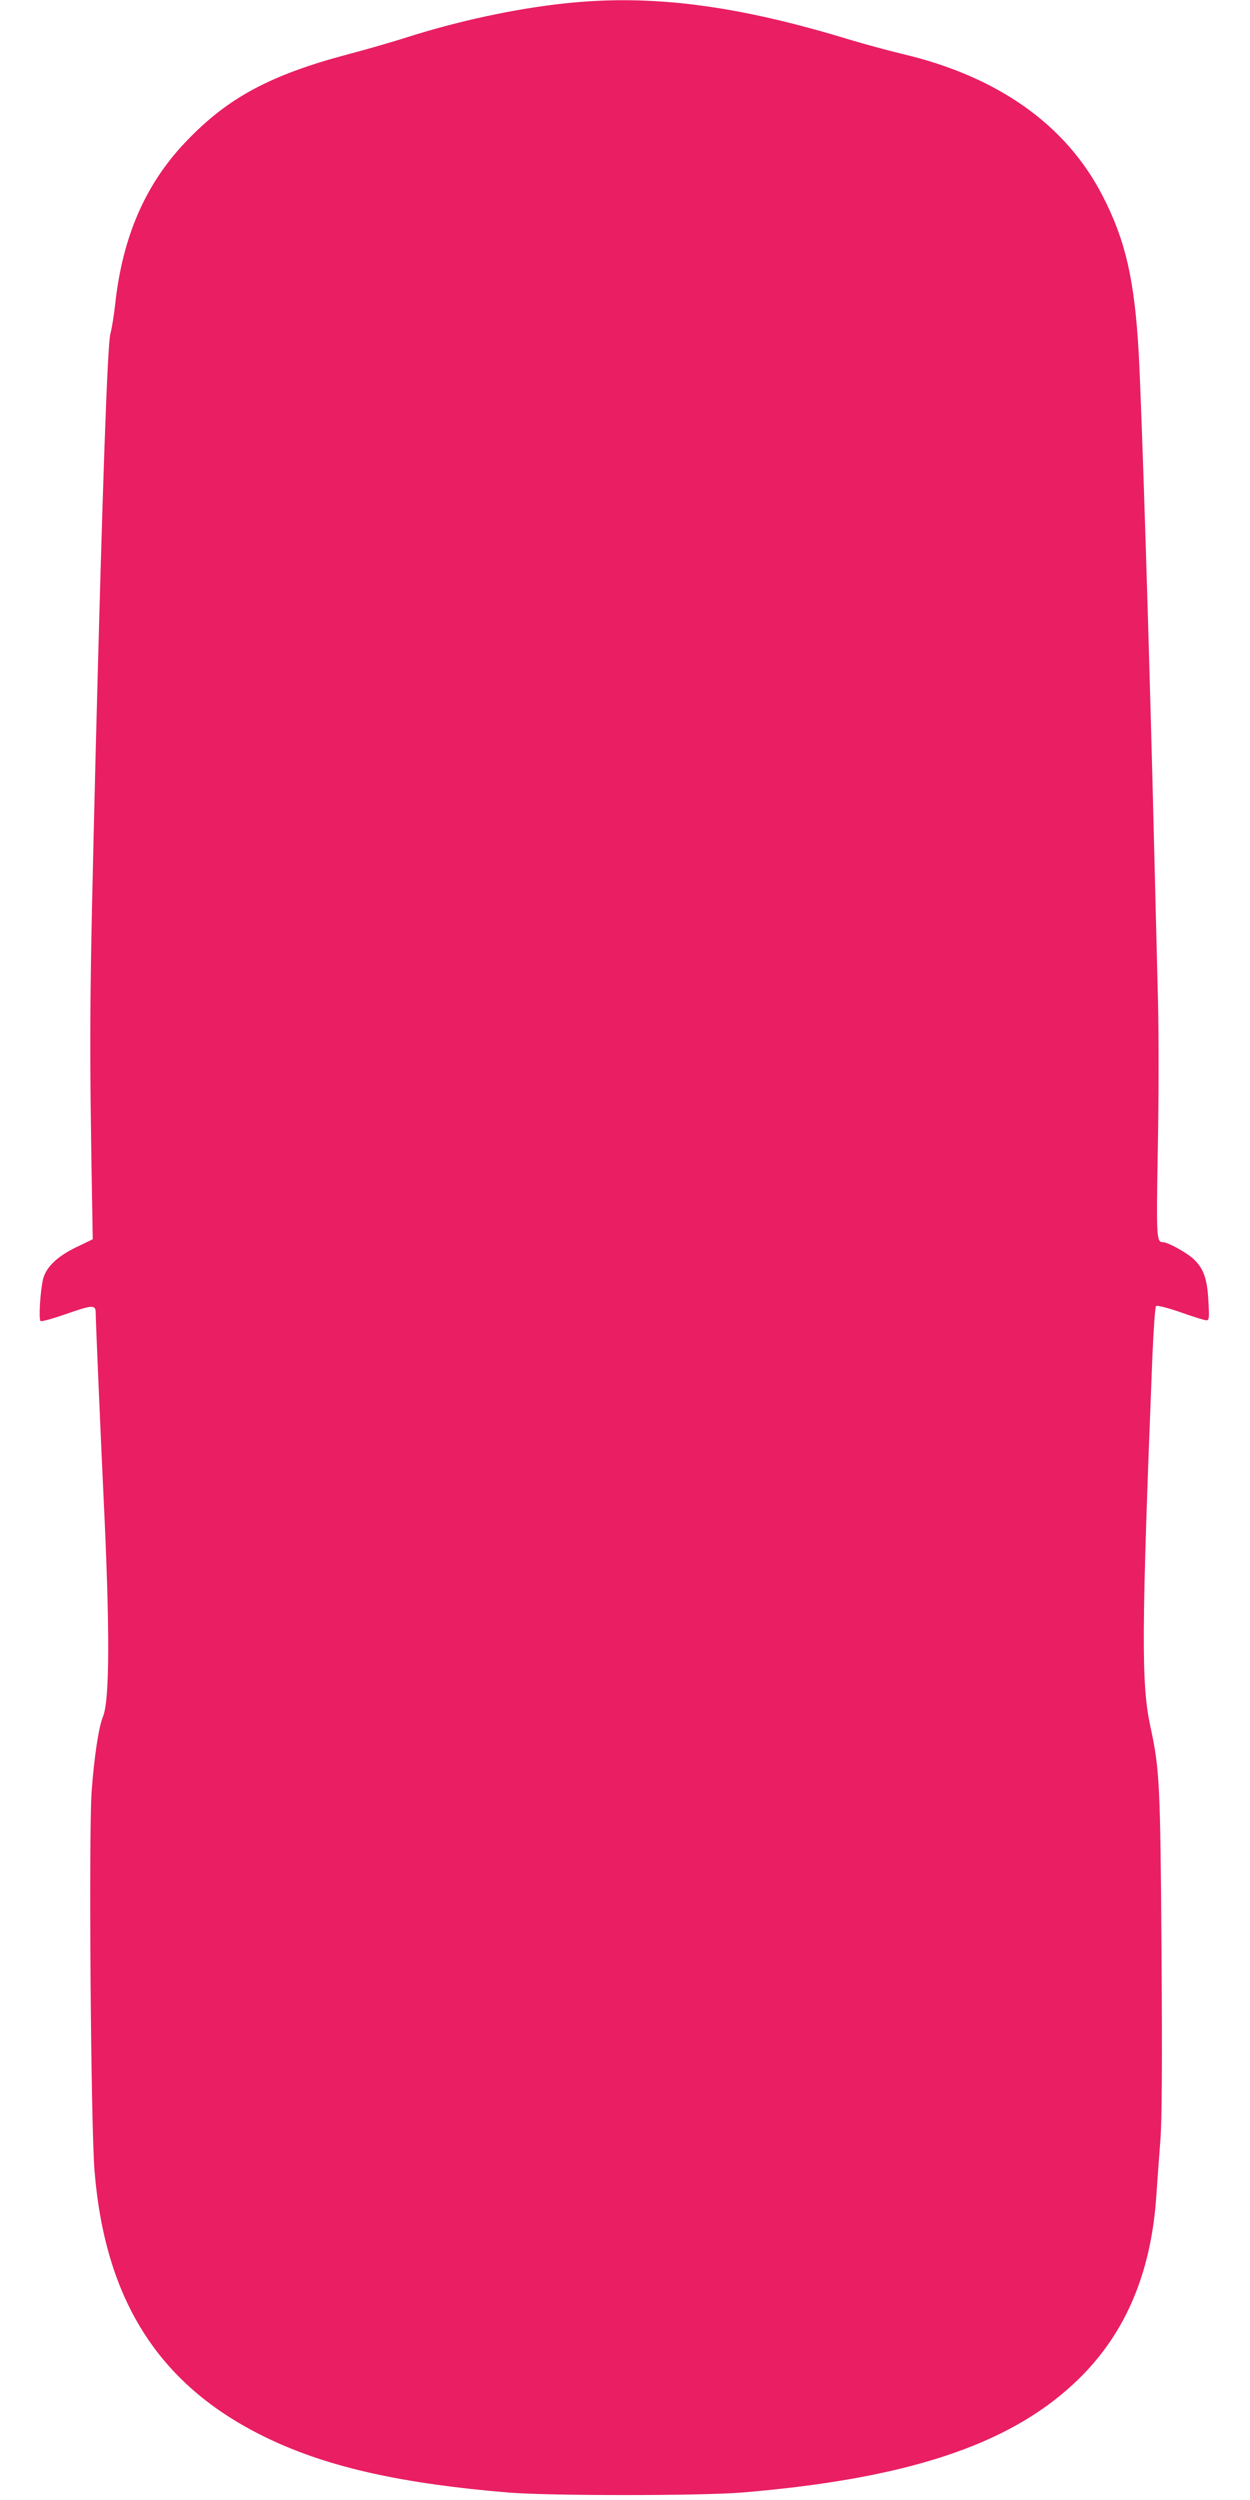
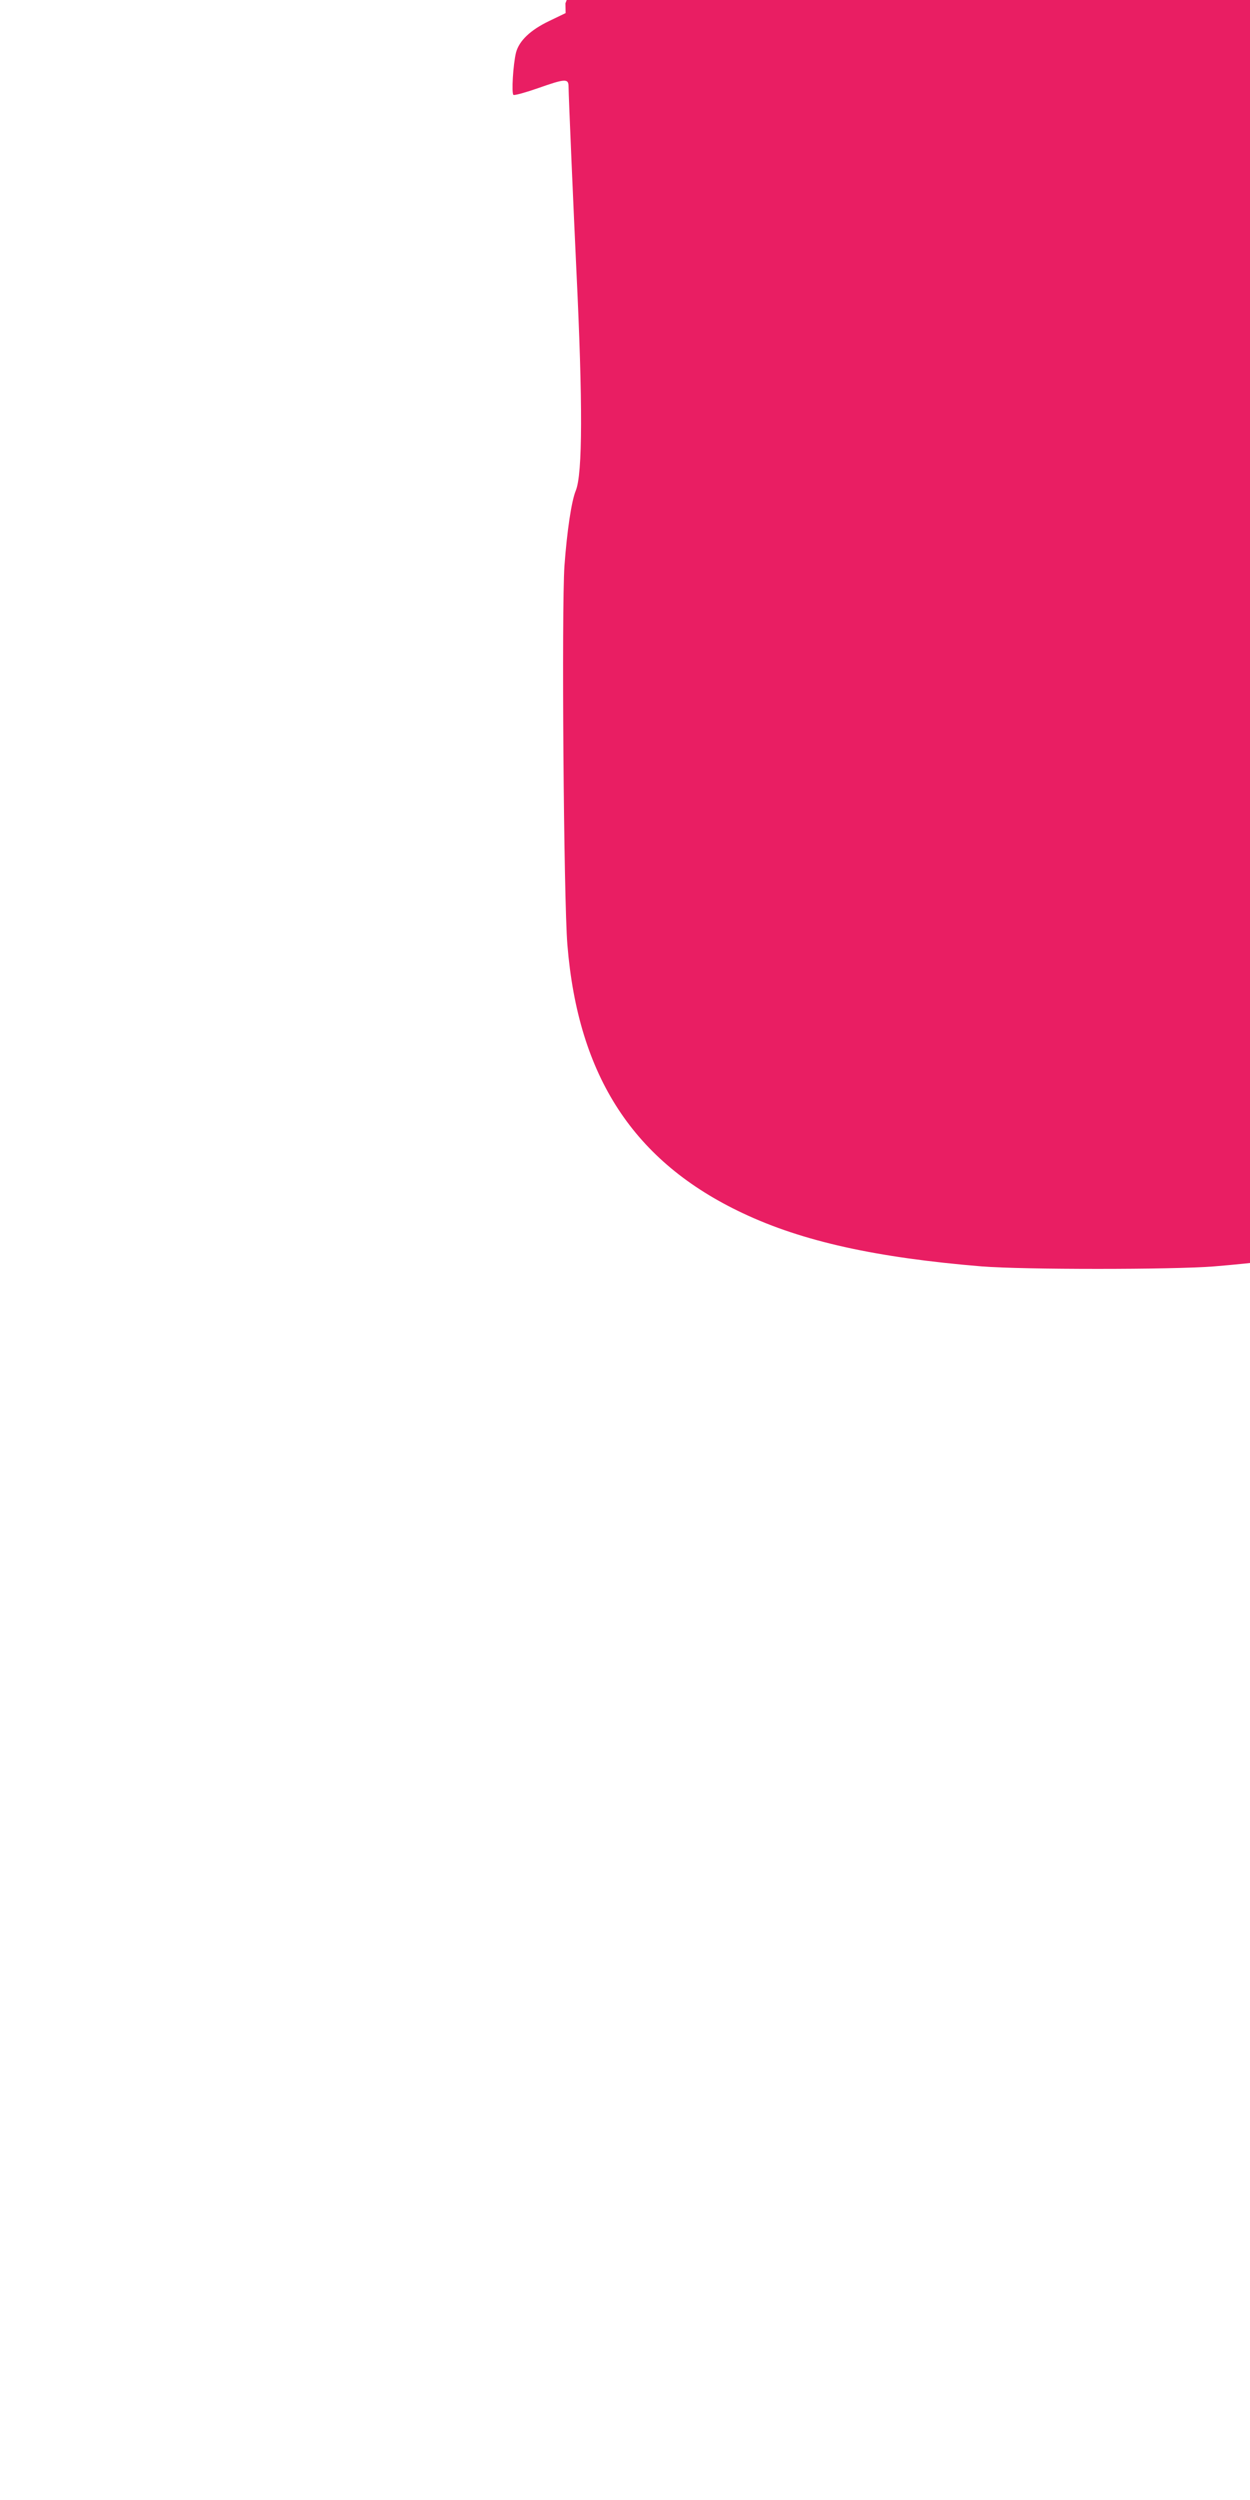
<svg xmlns="http://www.w3.org/2000/svg" version="1.0" width="640pt" height="1280pt" viewBox="0 0 640 1280" preserveAspectRatio="xMidYMid meet">
  <g transform="translate(0,1280) scale(0.1,-0.1)" fill="#e91e63" stroke="none">
-     <path d="M2895 12783 c-257 -27 -553 -91 -821 -177 -60 -19 -193 -58 -296 -85 -394 -105 -610 -221 -821 -441 -210 -217 -329 -488 -367 -835 -6 -55 -17 -125 -25 -155 -15 -59 -40 -769 -75 -2135 -33 -1336 -34 -1418 -16 -2450 l1 -50 -85 -41 c-96 -46 -153 -101 -169 -161 -15 -61 -24 -210 -13 -217 6 -3 61 12 124 34 142 50 158 51 158 8 0 -41 27 -665 40 -938 33 -683 32 -1045 -3 -1130 -22 -53 -45 -207 -58 -385 -15 -222 -4 -1705 15 -1940 55 -675 340 -1112 899 -1375 305 -144 680 -227 1222 -272 213 -17 975 -17 1190 0 838 69 1362 240 1702 557 256 237 395 552 423 957 5 78 15 208 21 288 8 101 10 390 6 965 -6 865 -10 938 -57 1155 -47 218 -46 473 10 1890 6 140 14 258 19 263 5 5 60 -9 126 -32 64 -23 123 -41 132 -41 14 0 15 13 10 99 -6 117 -26 171 -82 220 -37 32 -127 81 -151 81 -33 0 -34 24 -26 479 5 249 5 588 1 754 -4 166 -13 507 -19 757 -24 998 -64 2277 -80 2565 -21 371 -67 573 -183 799 -187 367 -539 616 -1032 731 -66 16 -185 48 -265 72 -579 177 -1016 233 -1455 186z" />
+     <path d="M2895 12783 l1 -50 -85 -41 c-96 -46 -153 -101 -169 -161 -15 -61 -24 -210 -13 -217 6 -3 61 12 124 34 142 50 158 51 158 8 0 -41 27 -665 40 -938 33 -683 32 -1045 -3 -1130 -22 -53 -45 -207 -58 -385 -15 -222 -4 -1705 15 -1940 55 -675 340 -1112 899 -1375 305 -144 680 -227 1222 -272 213 -17 975 -17 1190 0 838 69 1362 240 1702 557 256 237 395 552 423 957 5 78 15 208 21 288 8 101 10 390 6 965 -6 865 -10 938 -57 1155 -47 218 -46 473 10 1890 6 140 14 258 19 263 5 5 60 -9 126 -32 64 -23 123 -41 132 -41 14 0 15 13 10 99 -6 117 -26 171 -82 220 -37 32 -127 81 -151 81 -33 0 -34 24 -26 479 5 249 5 588 1 754 -4 166 -13 507 -19 757 -24 998 -64 2277 -80 2565 -21 371 -67 573 -183 799 -187 367 -539 616 -1032 731 -66 16 -185 48 -265 72 -579 177 -1016 233 -1455 186z" />
  </g>
</svg>